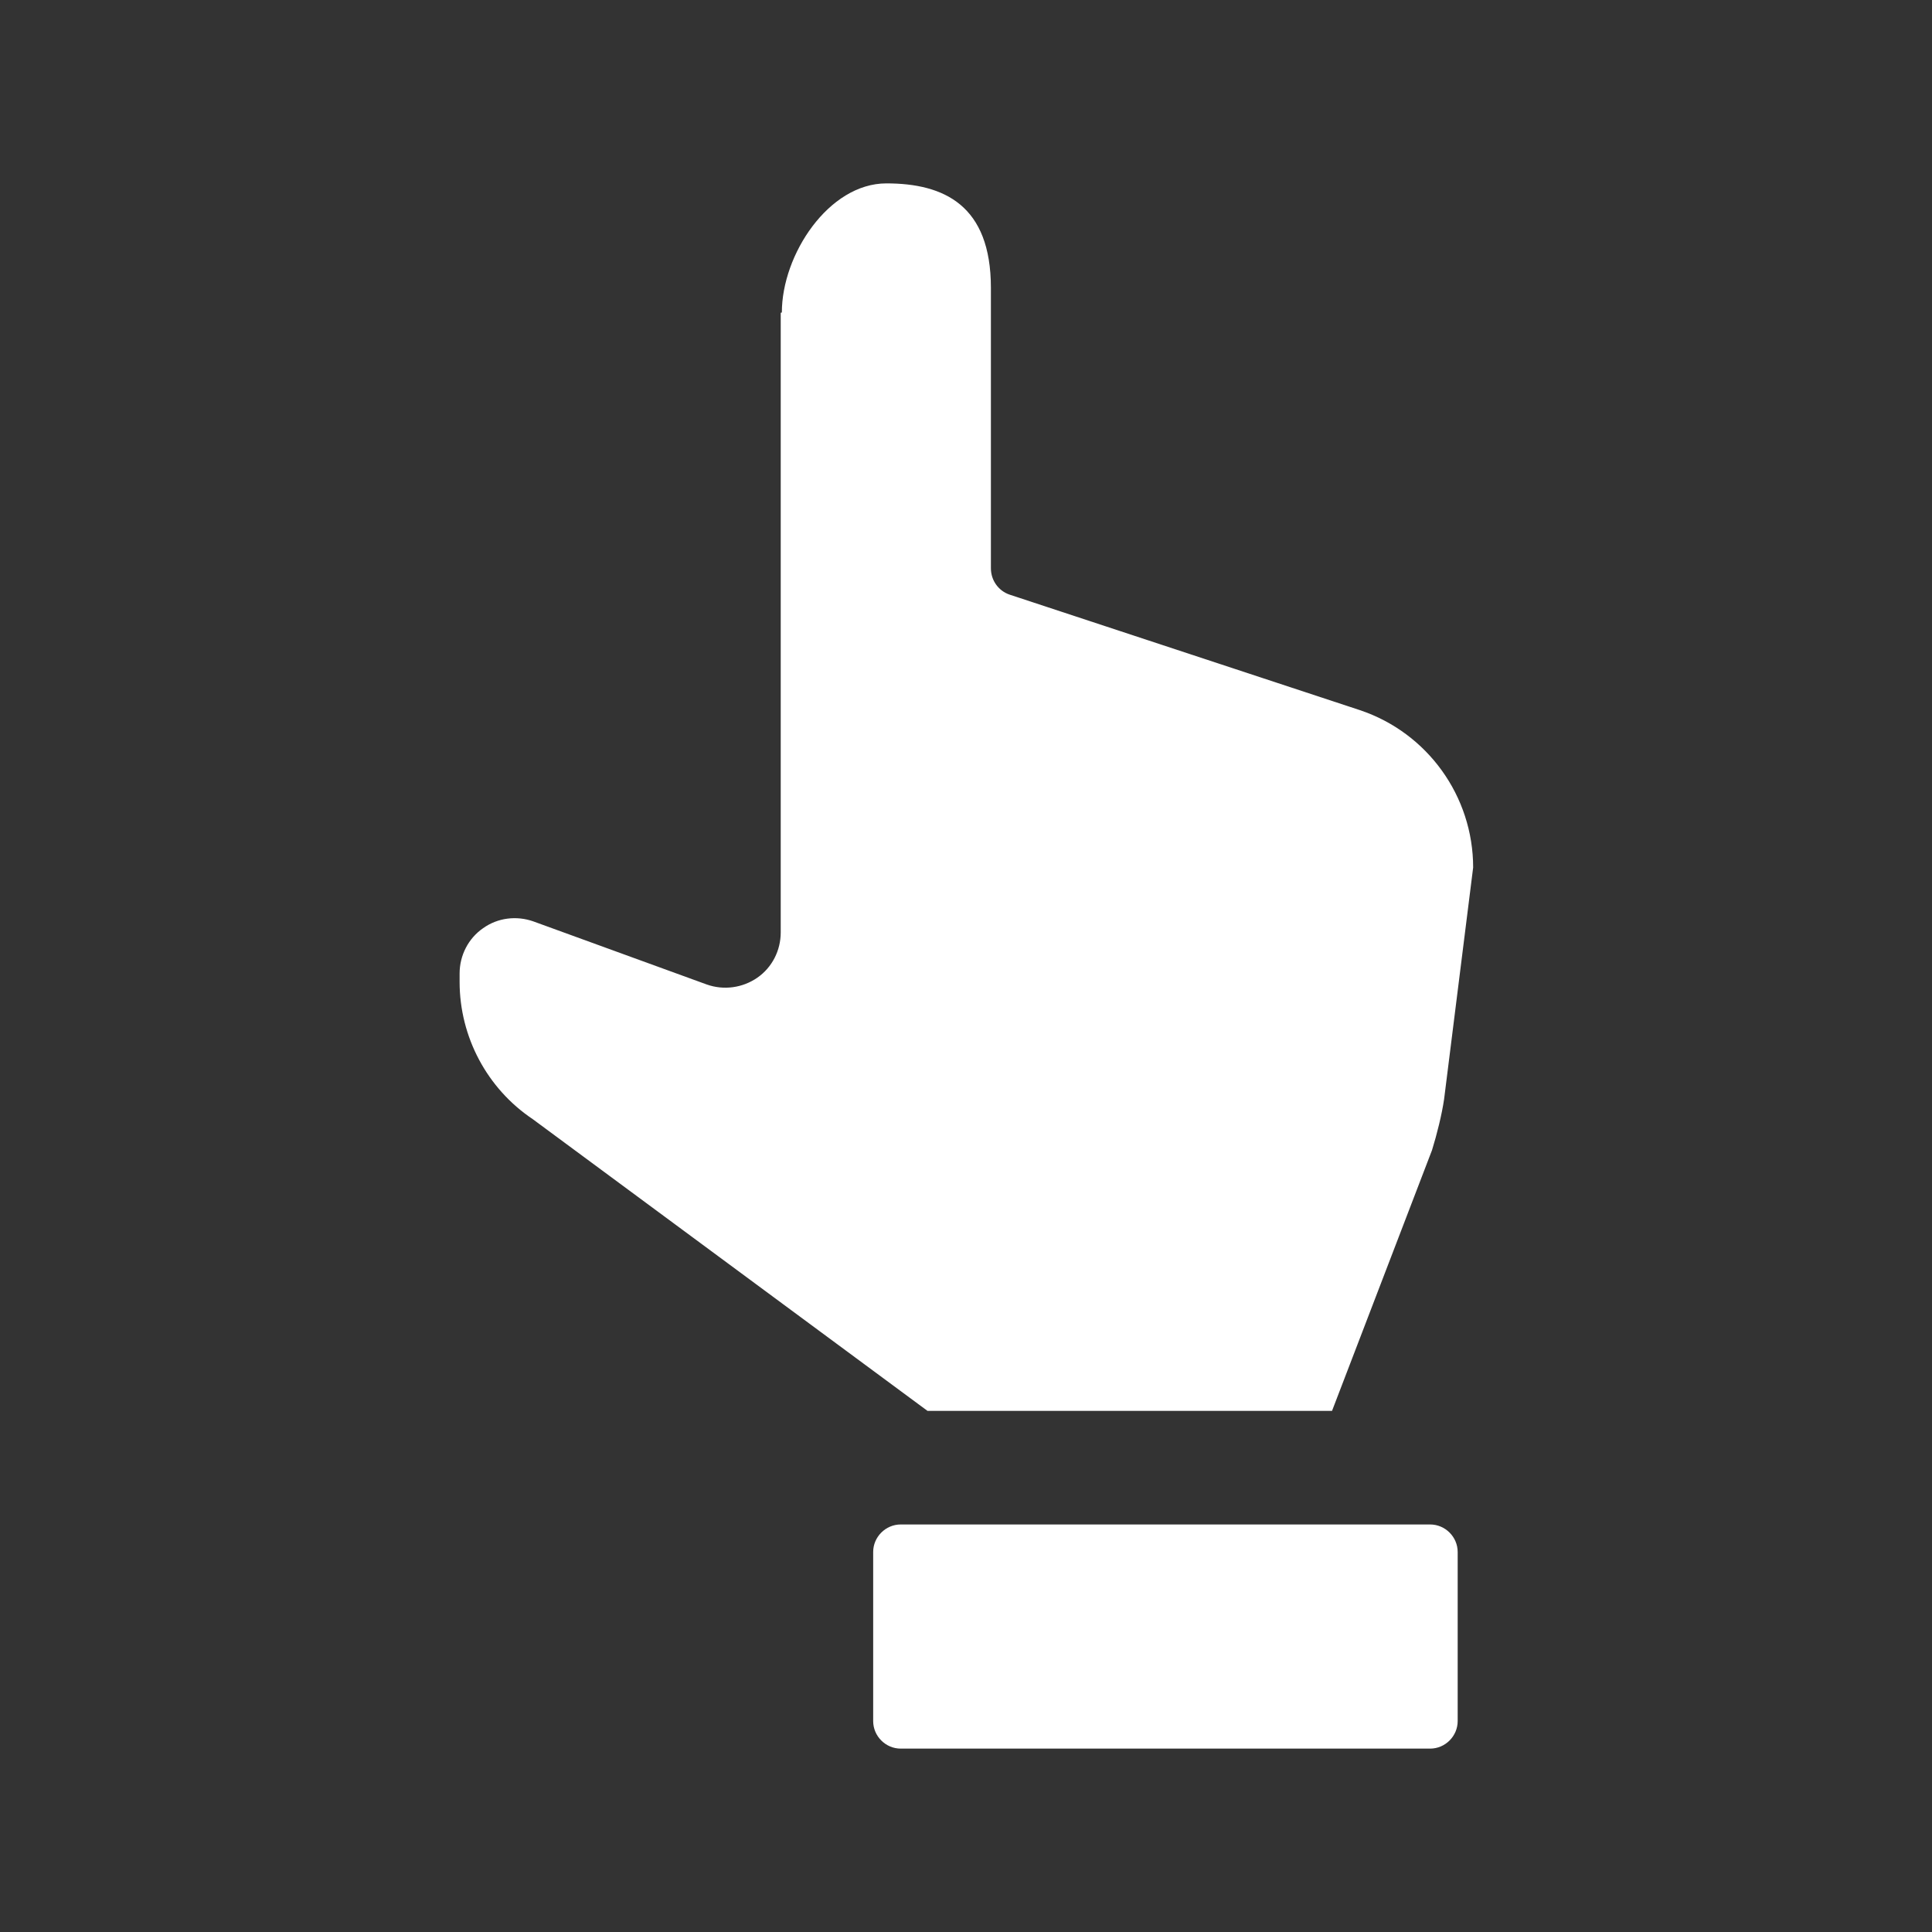
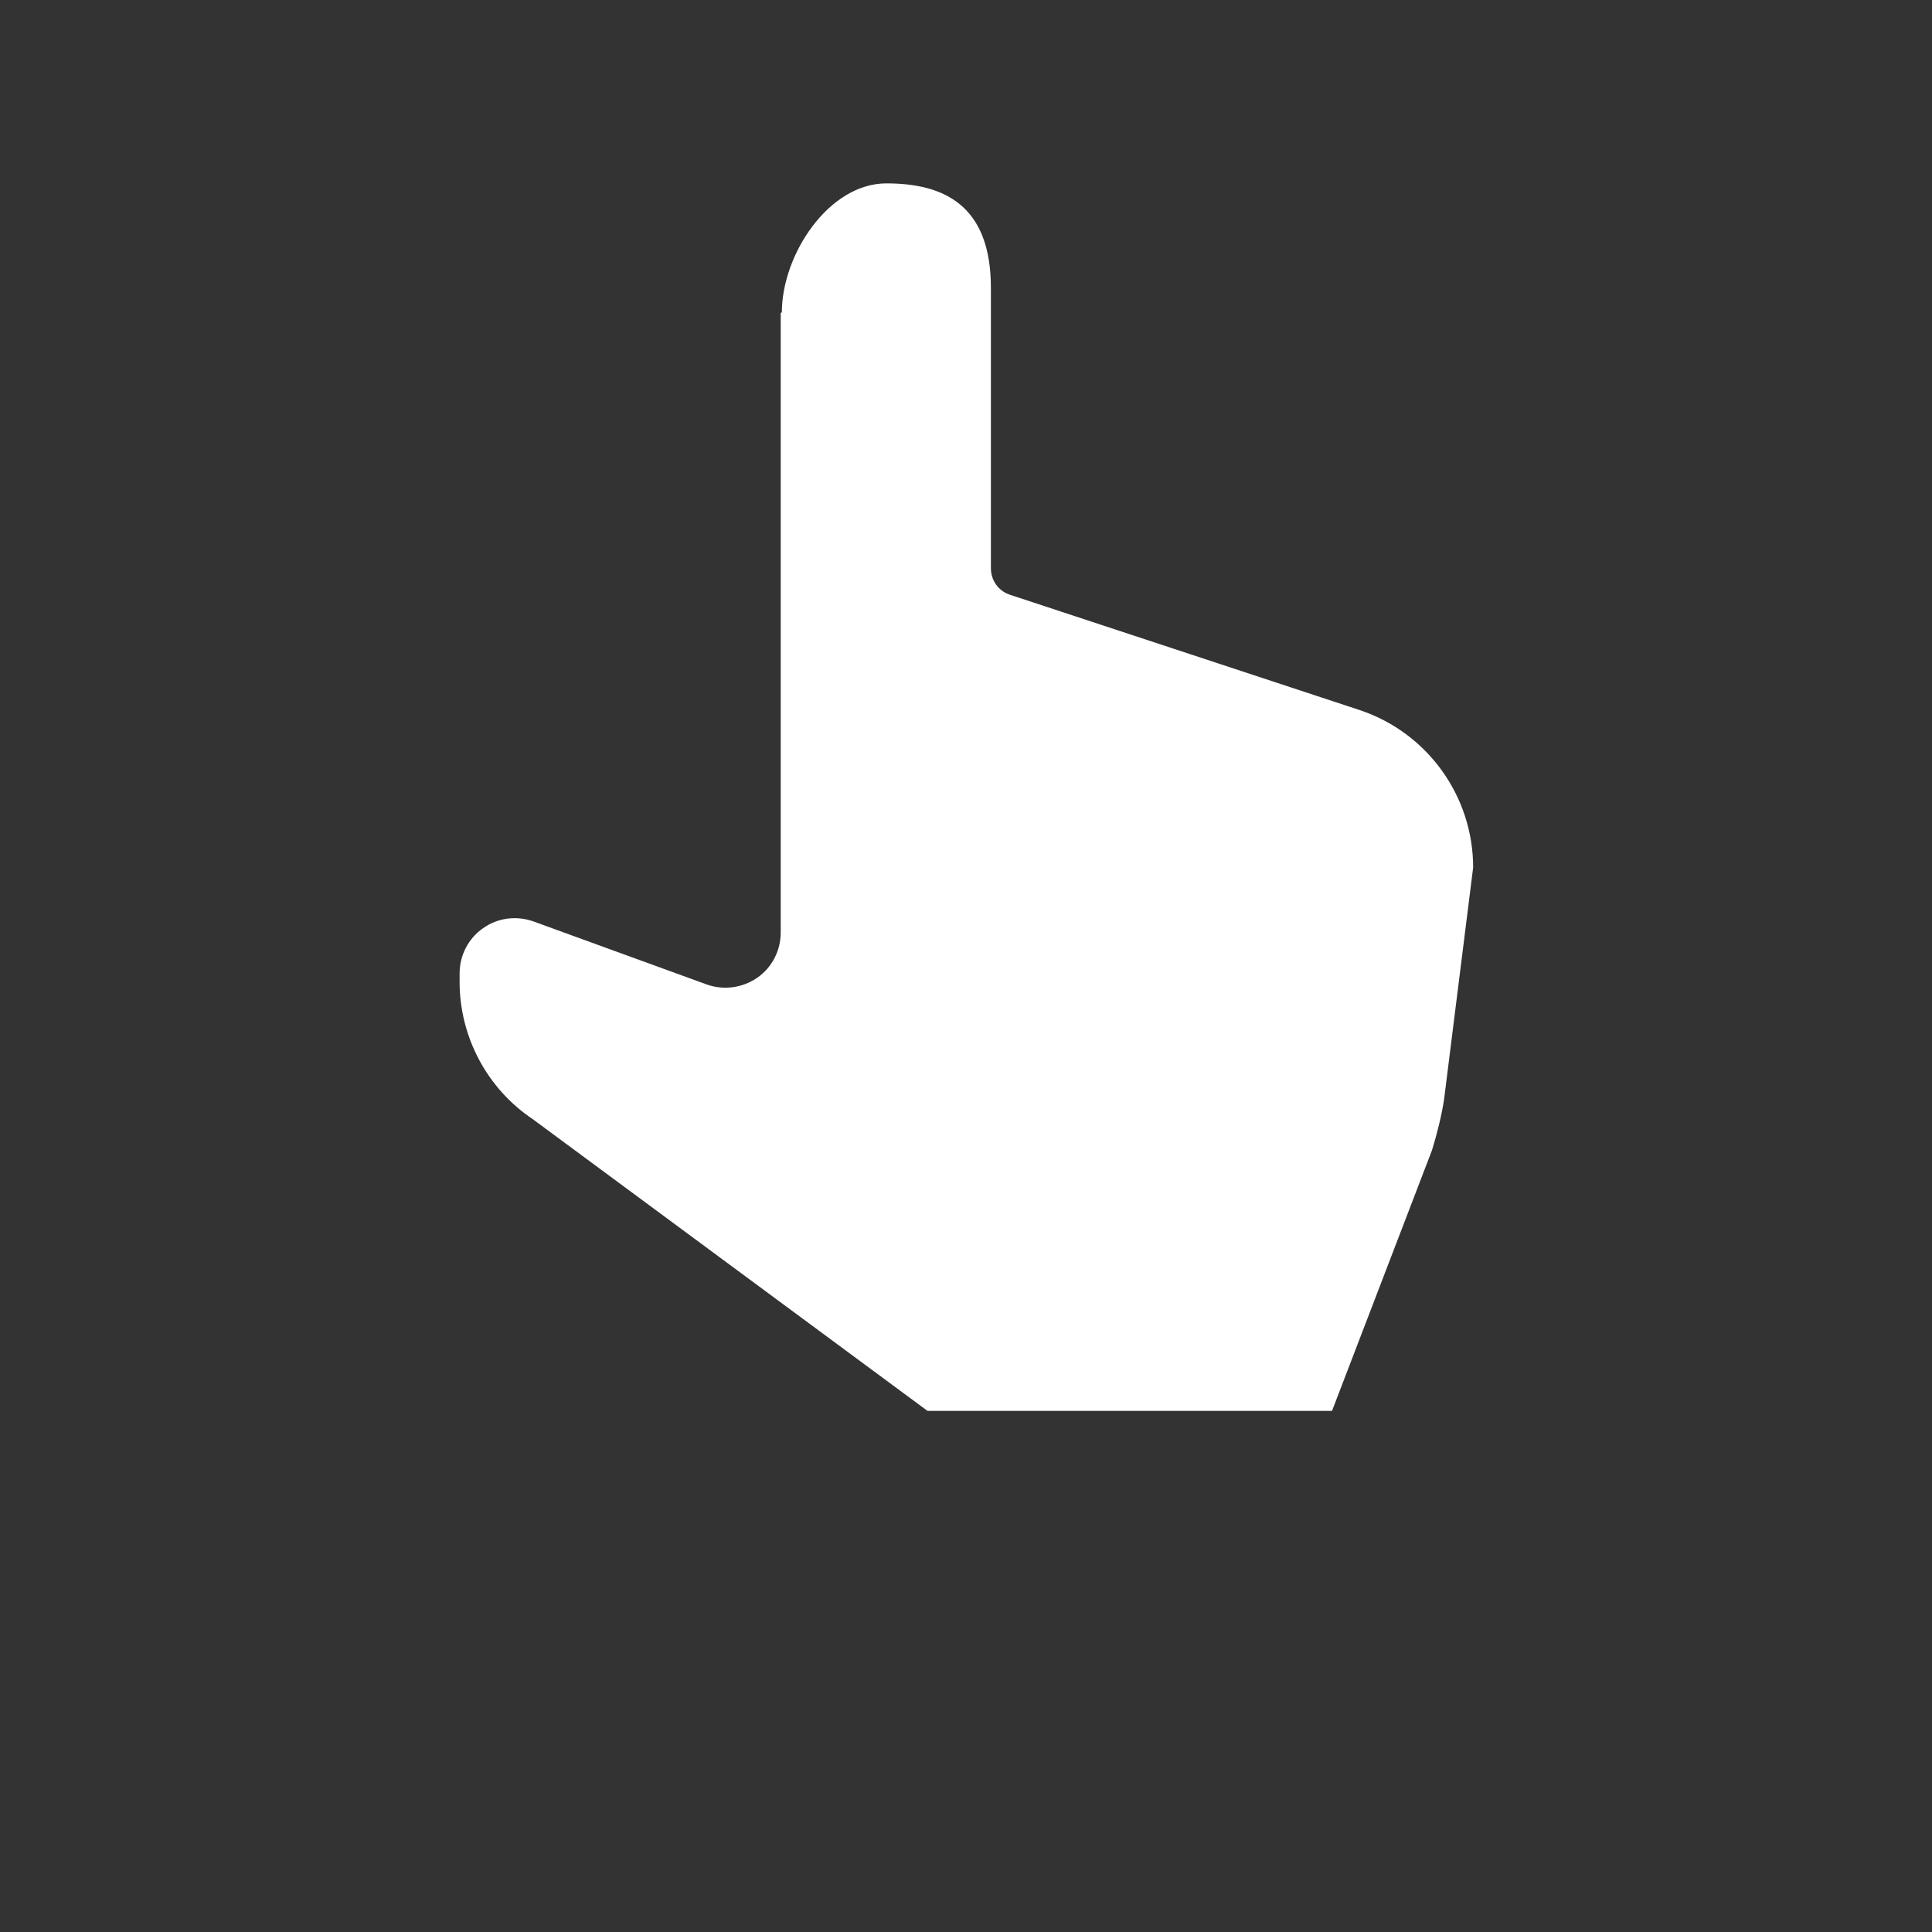
<svg xmlns="http://www.w3.org/2000/svg" version="1.1" viewBox="0 0 512 512">
  <rect x="0" y="0" width="512" height="512" fill="#333333" stroke="none" />
  <defs>
    <style>
      .cls-1 {
        fill: #fff;
      }
    </style>
  </defs>
  <g>
    <g id="_x32_">
      <g>
-         <path class="cls-1" d="M231.4,411.3v44.8c0,4,3.3,7.3,7.3,7.3h140.3c4,0,7.3-3.3,7.3-7.3v-44.8c0-4-3.3-7.3-7.3-7.3h-140.3c-4,0-7.3,3.3-7.3,7.3Z" />
        <path class="cls-1" d="M206.9,82.9v164.2c0,4.8-2.3,9.3-6.2,12-3.9,2.7-8.9,3.4-13.4,1.8l-45.9-16.7c-4.5-1.6-9.5-1-13.4,1.8-3.9,2.7-6.2,7.2-6.2,12v2.2c0,14.6,7.3,28.3,19.4,36.4l104.6,77.3h107.2l26.5-69.1c1.3-4.2,2.6-9.4,3.2-13.5l7.7-61.4c0-18.9-12.1-35.7-30-41.7l-92.8-30.6c-3-1-5-3.8-5-7v-74.3c0-21.9-12.4-27.7-27.7-27.7s-27.7,18.9-27.7,34.2Z" />
      </g>
    </g>
  </g>
</svg>